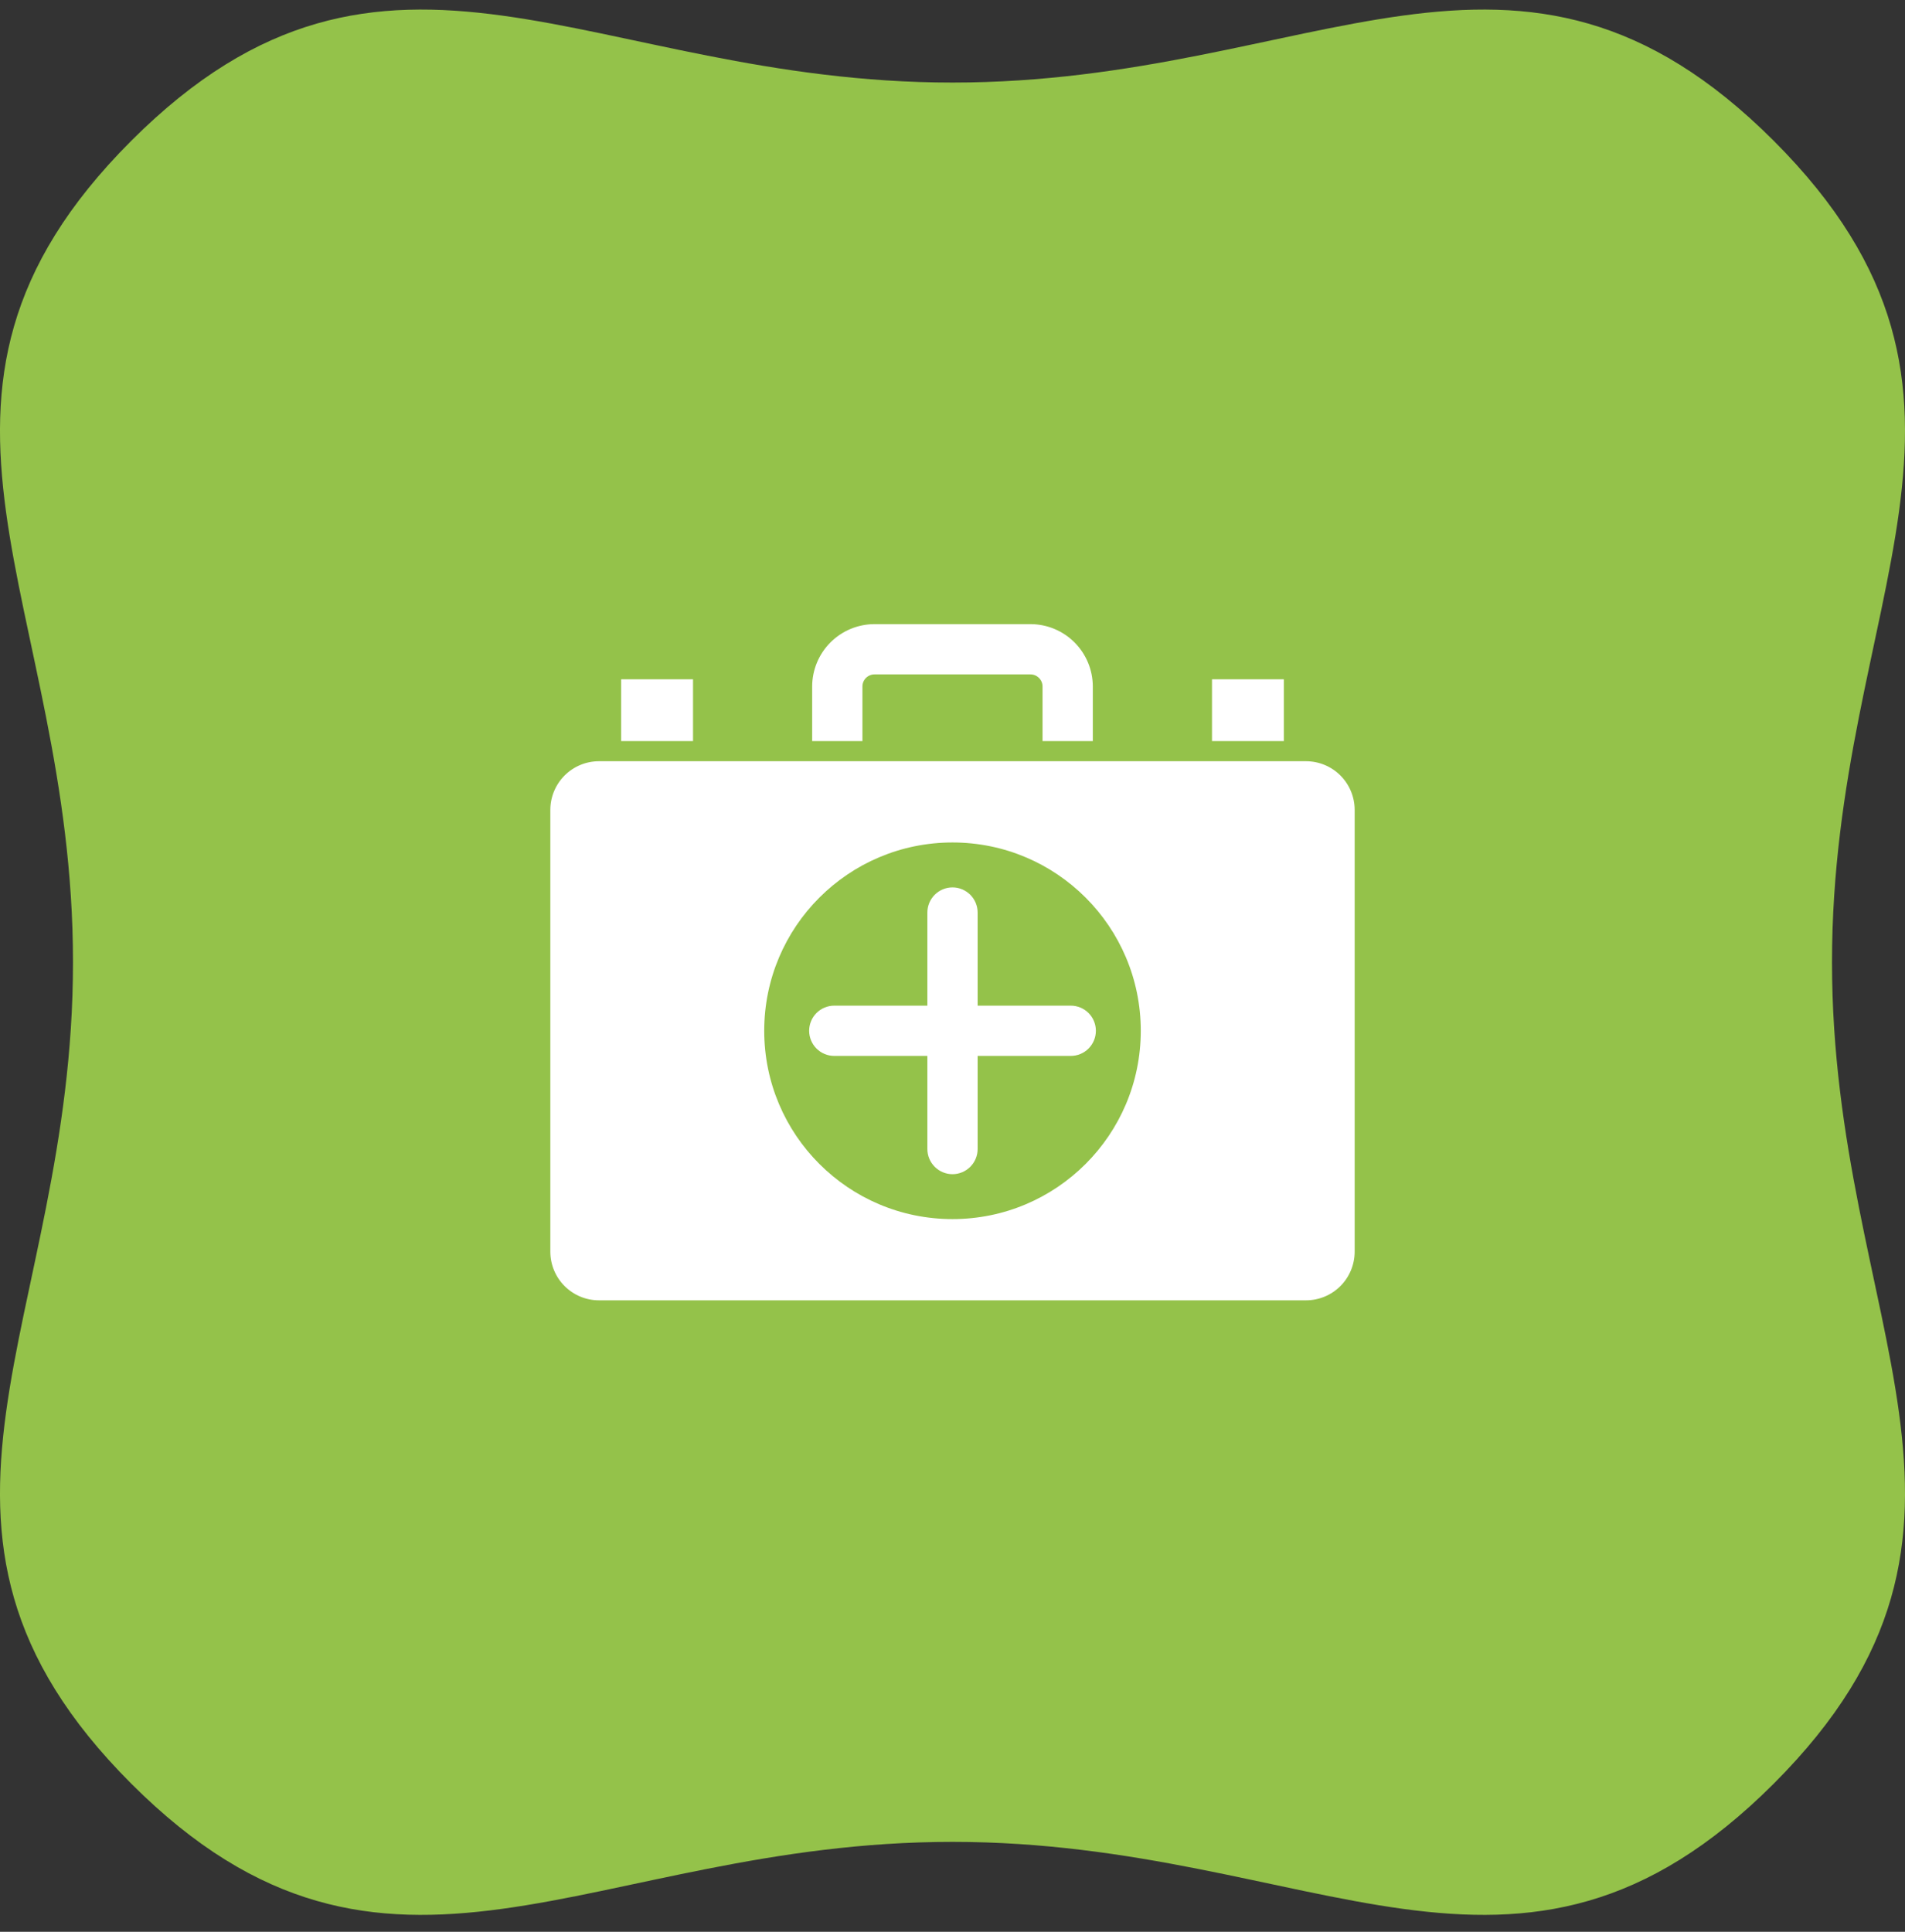
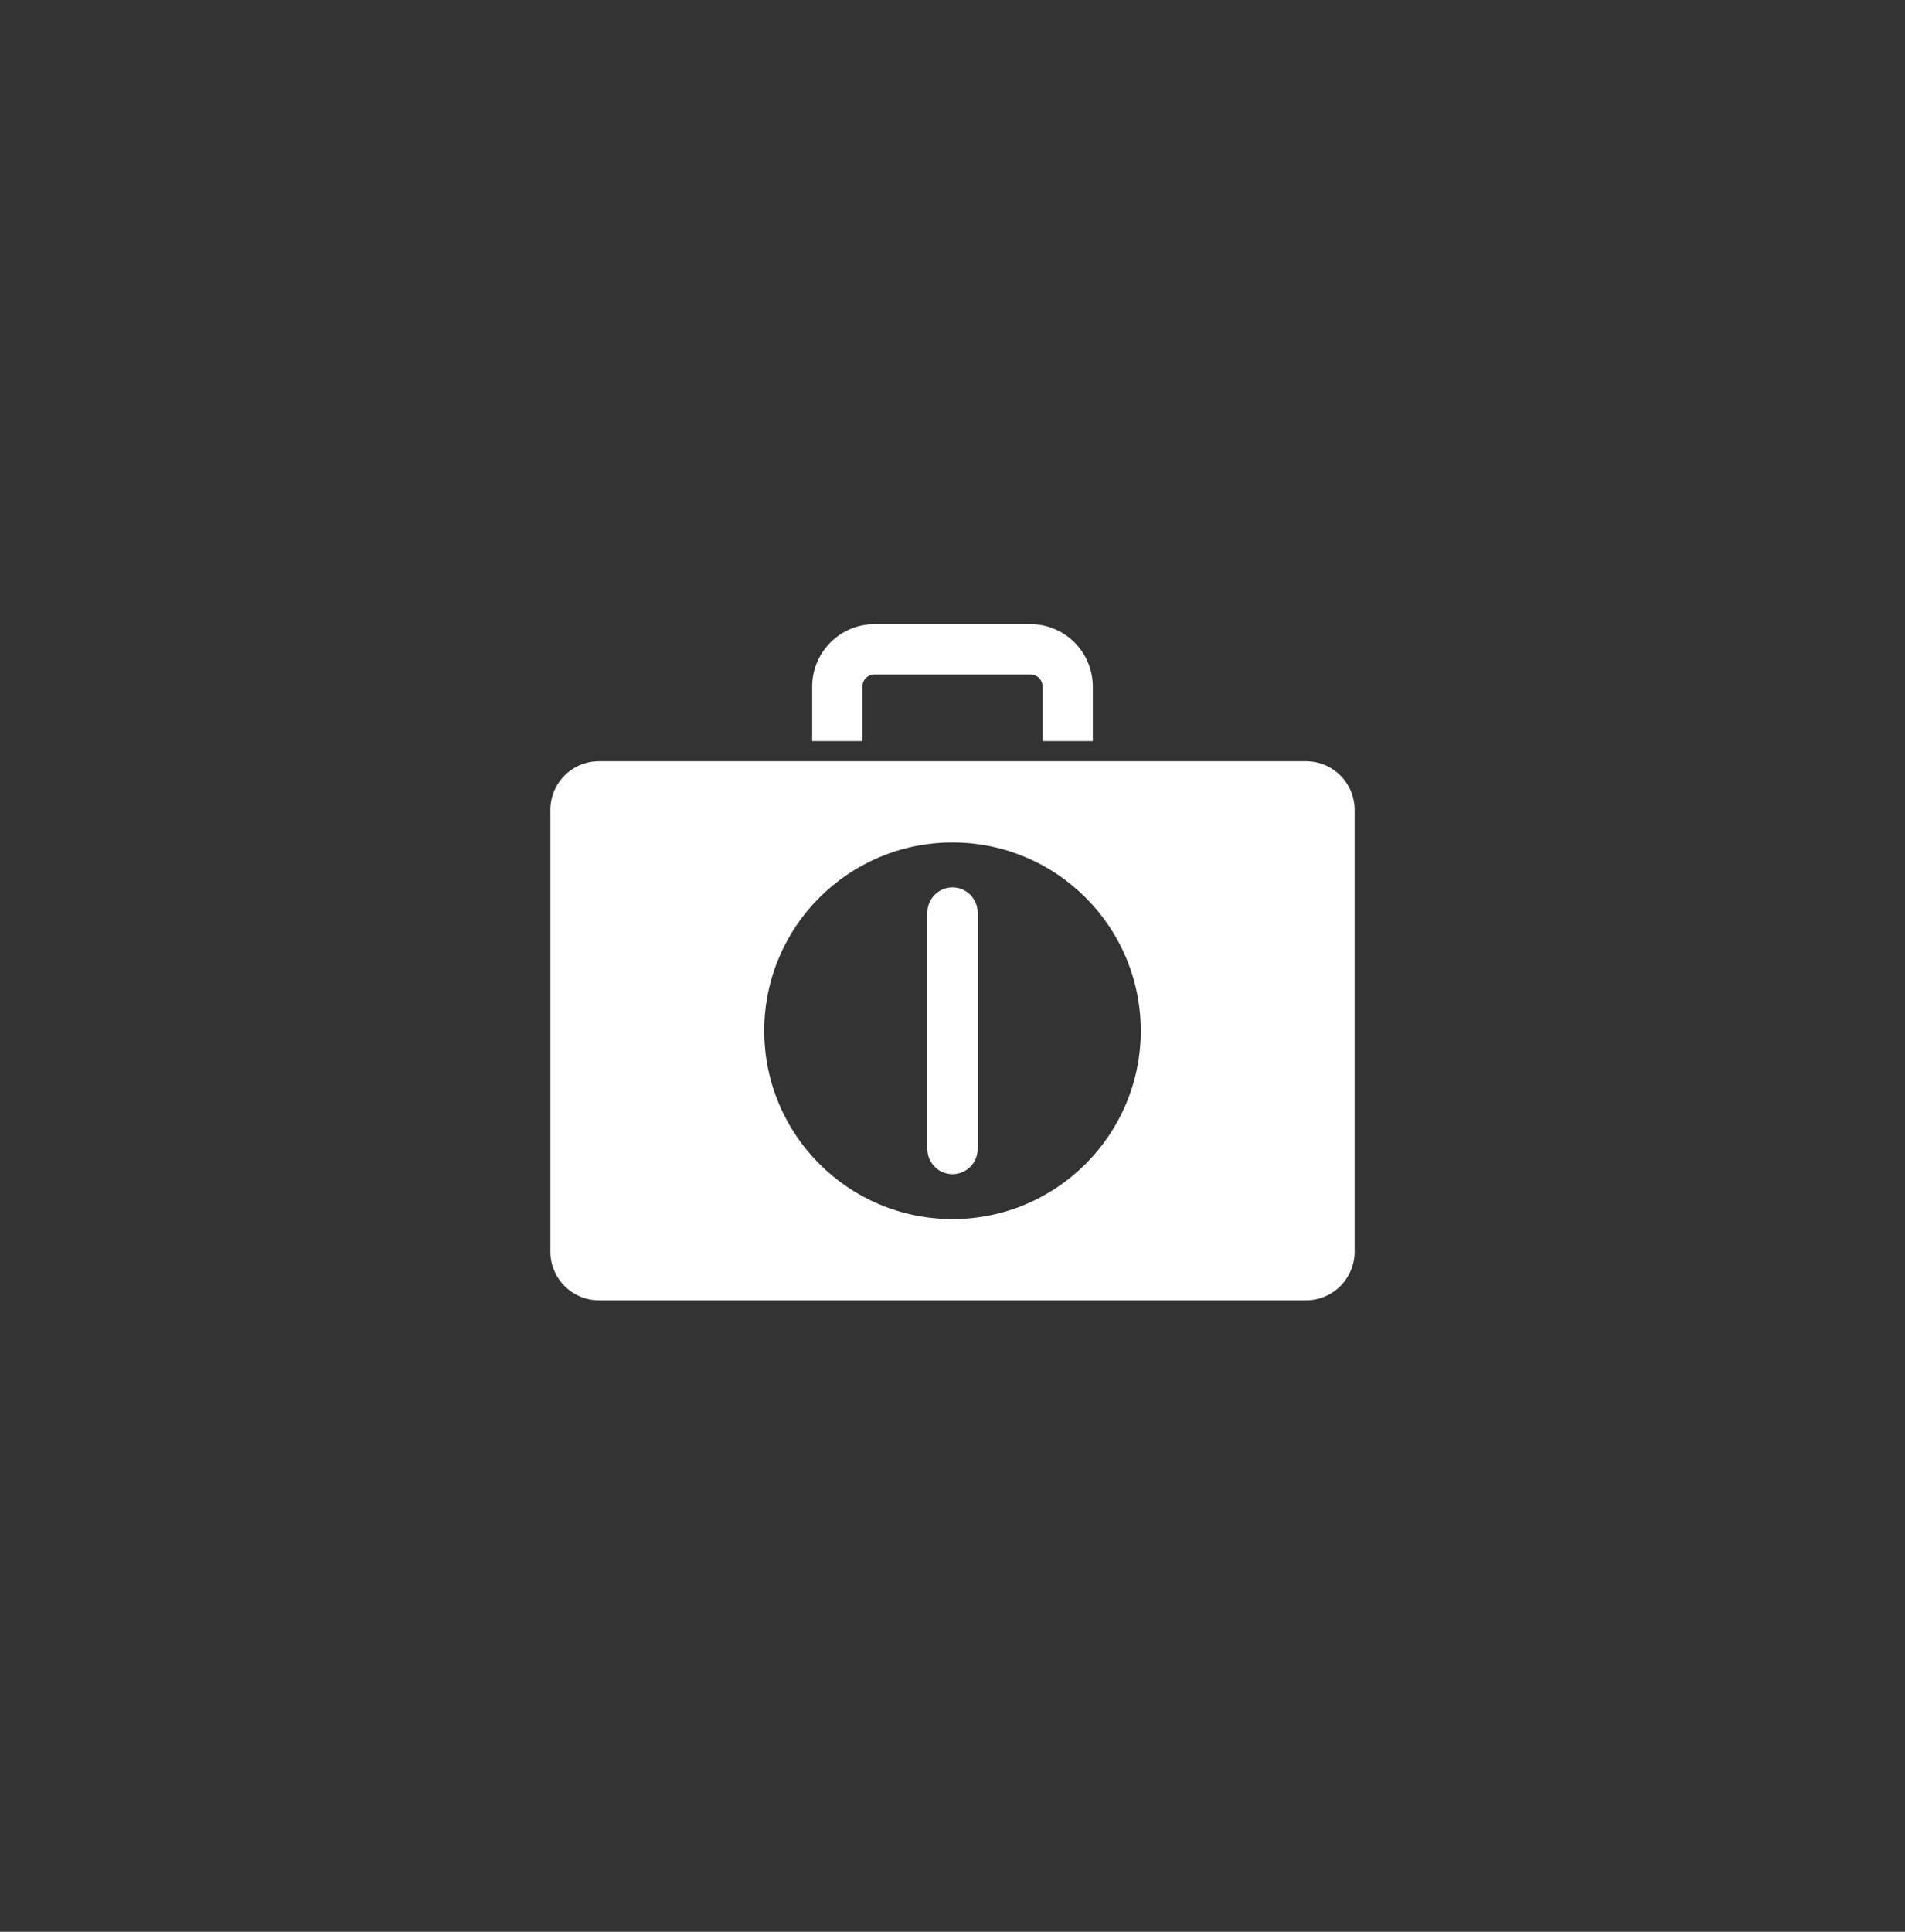
<svg xmlns="http://www.w3.org/2000/svg" width="72" height="73" viewBox="0 0 72 73" fill="none">
  <rect x="0" y="0" width="72" height="73" fill="#333333" stroke="none" />
  <g clip-path="url(#clip0_4105_41148)">
-     <path d="M4.96 5.322C14.646 -4.364 22.302 3.12 36 3.12C49.698 3.12 57.354 -4.364 67.04 5.322C76.726 15.008 69.241 22.663 69.241 36.361C69.241 50.059 76.726 57.715 67.04 67.401C57.354 77.087 49.698 69.602 36 69.602C22.302 69.602 14.646 77.087 4.96 67.401C-4.726 57.715 2.759 50.059 2.759 36.361C2.759 22.663 -4.726 15.008 4.96 5.322Z" fill="#94C24A" />
    <path d="M49.359 28.766H22.64C22.152 28.766 21.684 28.959 21.339 29.305C20.994 29.65 20.8 30.118 20.8 30.606V47.297C20.8 47.539 20.847 47.779 20.94 48.002C21.032 48.225 21.168 48.428 21.339 48.599C21.51 48.77 21.712 48.906 21.936 48.998C22.159 49.091 22.398 49.138 22.64 49.138H49.359C49.601 49.138 49.84 49.091 50.064 48.998C50.287 48.906 50.49 48.77 50.661 48.599C50.832 48.428 50.967 48.225 51.06 48.002C51.152 47.779 51.2 47.539 51.2 47.297V30.606C51.2 30.118 51.006 29.65 50.661 29.305C50.316 28.959 49.848 28.766 49.359 28.766ZM36 46.068C32.069 46.068 28.884 42.882 28.884 38.952C28.884 35.022 32.069 31.836 36 31.836C39.93 31.836 43.116 35.022 43.116 38.952C43.116 42.882 39.93 46.068 36 46.068Z" fill="white" />
    <path d="M36 44.371C35.748 44.371 35.506 44.271 35.328 44.092C35.15 43.914 35.05 43.673 35.05 43.421V34.484C35.05 34.232 35.15 33.991 35.328 33.812C35.506 33.634 35.748 33.534 36 33.534C36.252 33.534 36.493 33.634 36.672 33.812C36.85 33.991 36.95 34.232 36.95 34.484V43.421C36.95 43.673 36.85 43.914 36.672 44.092C36.493 44.271 36.252 44.371 36 44.371Z" fill="white" />
-     <path d="M40.469 39.902H31.532C31.28 39.902 31.038 39.802 30.86 39.624C30.682 39.446 30.582 39.204 30.582 38.952C30.582 38.7 30.682 38.458 30.86 38.28C31.038 38.102 31.28 38.002 31.532 38.002H40.469C40.721 38.002 40.962 38.102 41.141 38.28C41.319 38.458 41.419 38.7 41.419 38.952C41.419 39.204 41.319 39.446 41.141 39.624C40.962 39.802 40.721 39.902 40.469 39.902Z" fill="white" />
    <path d="M32.596 28.006V25.941C32.596 25.82 32.644 25.704 32.729 25.619C32.815 25.533 32.931 25.485 33.051 25.485H38.947C39.068 25.485 39.184 25.533 39.269 25.619C39.355 25.704 39.403 25.82 39.403 25.941V28.006H41.303V25.941C41.302 25.316 41.053 24.718 40.612 24.276C40.17 23.834 39.571 23.586 38.947 23.585H33.052C32.428 23.586 31.829 23.834 31.387 24.276C30.946 24.718 30.697 25.316 30.696 25.941V28.006H32.596Z" fill="white" />
-     <path d="M45.808 25.67H48.523V28.005H45.808V25.67Z" fill="white" />
-     <path d="M23.477 25.67H26.193V28.005H23.477V25.67Z" fill="white" />
  </g>
  <defs>
    <clipPath id="clip0_4105_41148">
      <rect width="72" height="72" fill="white" transform="translate(0 0.361)" />
    </clipPath>
  </defs>
</svg>